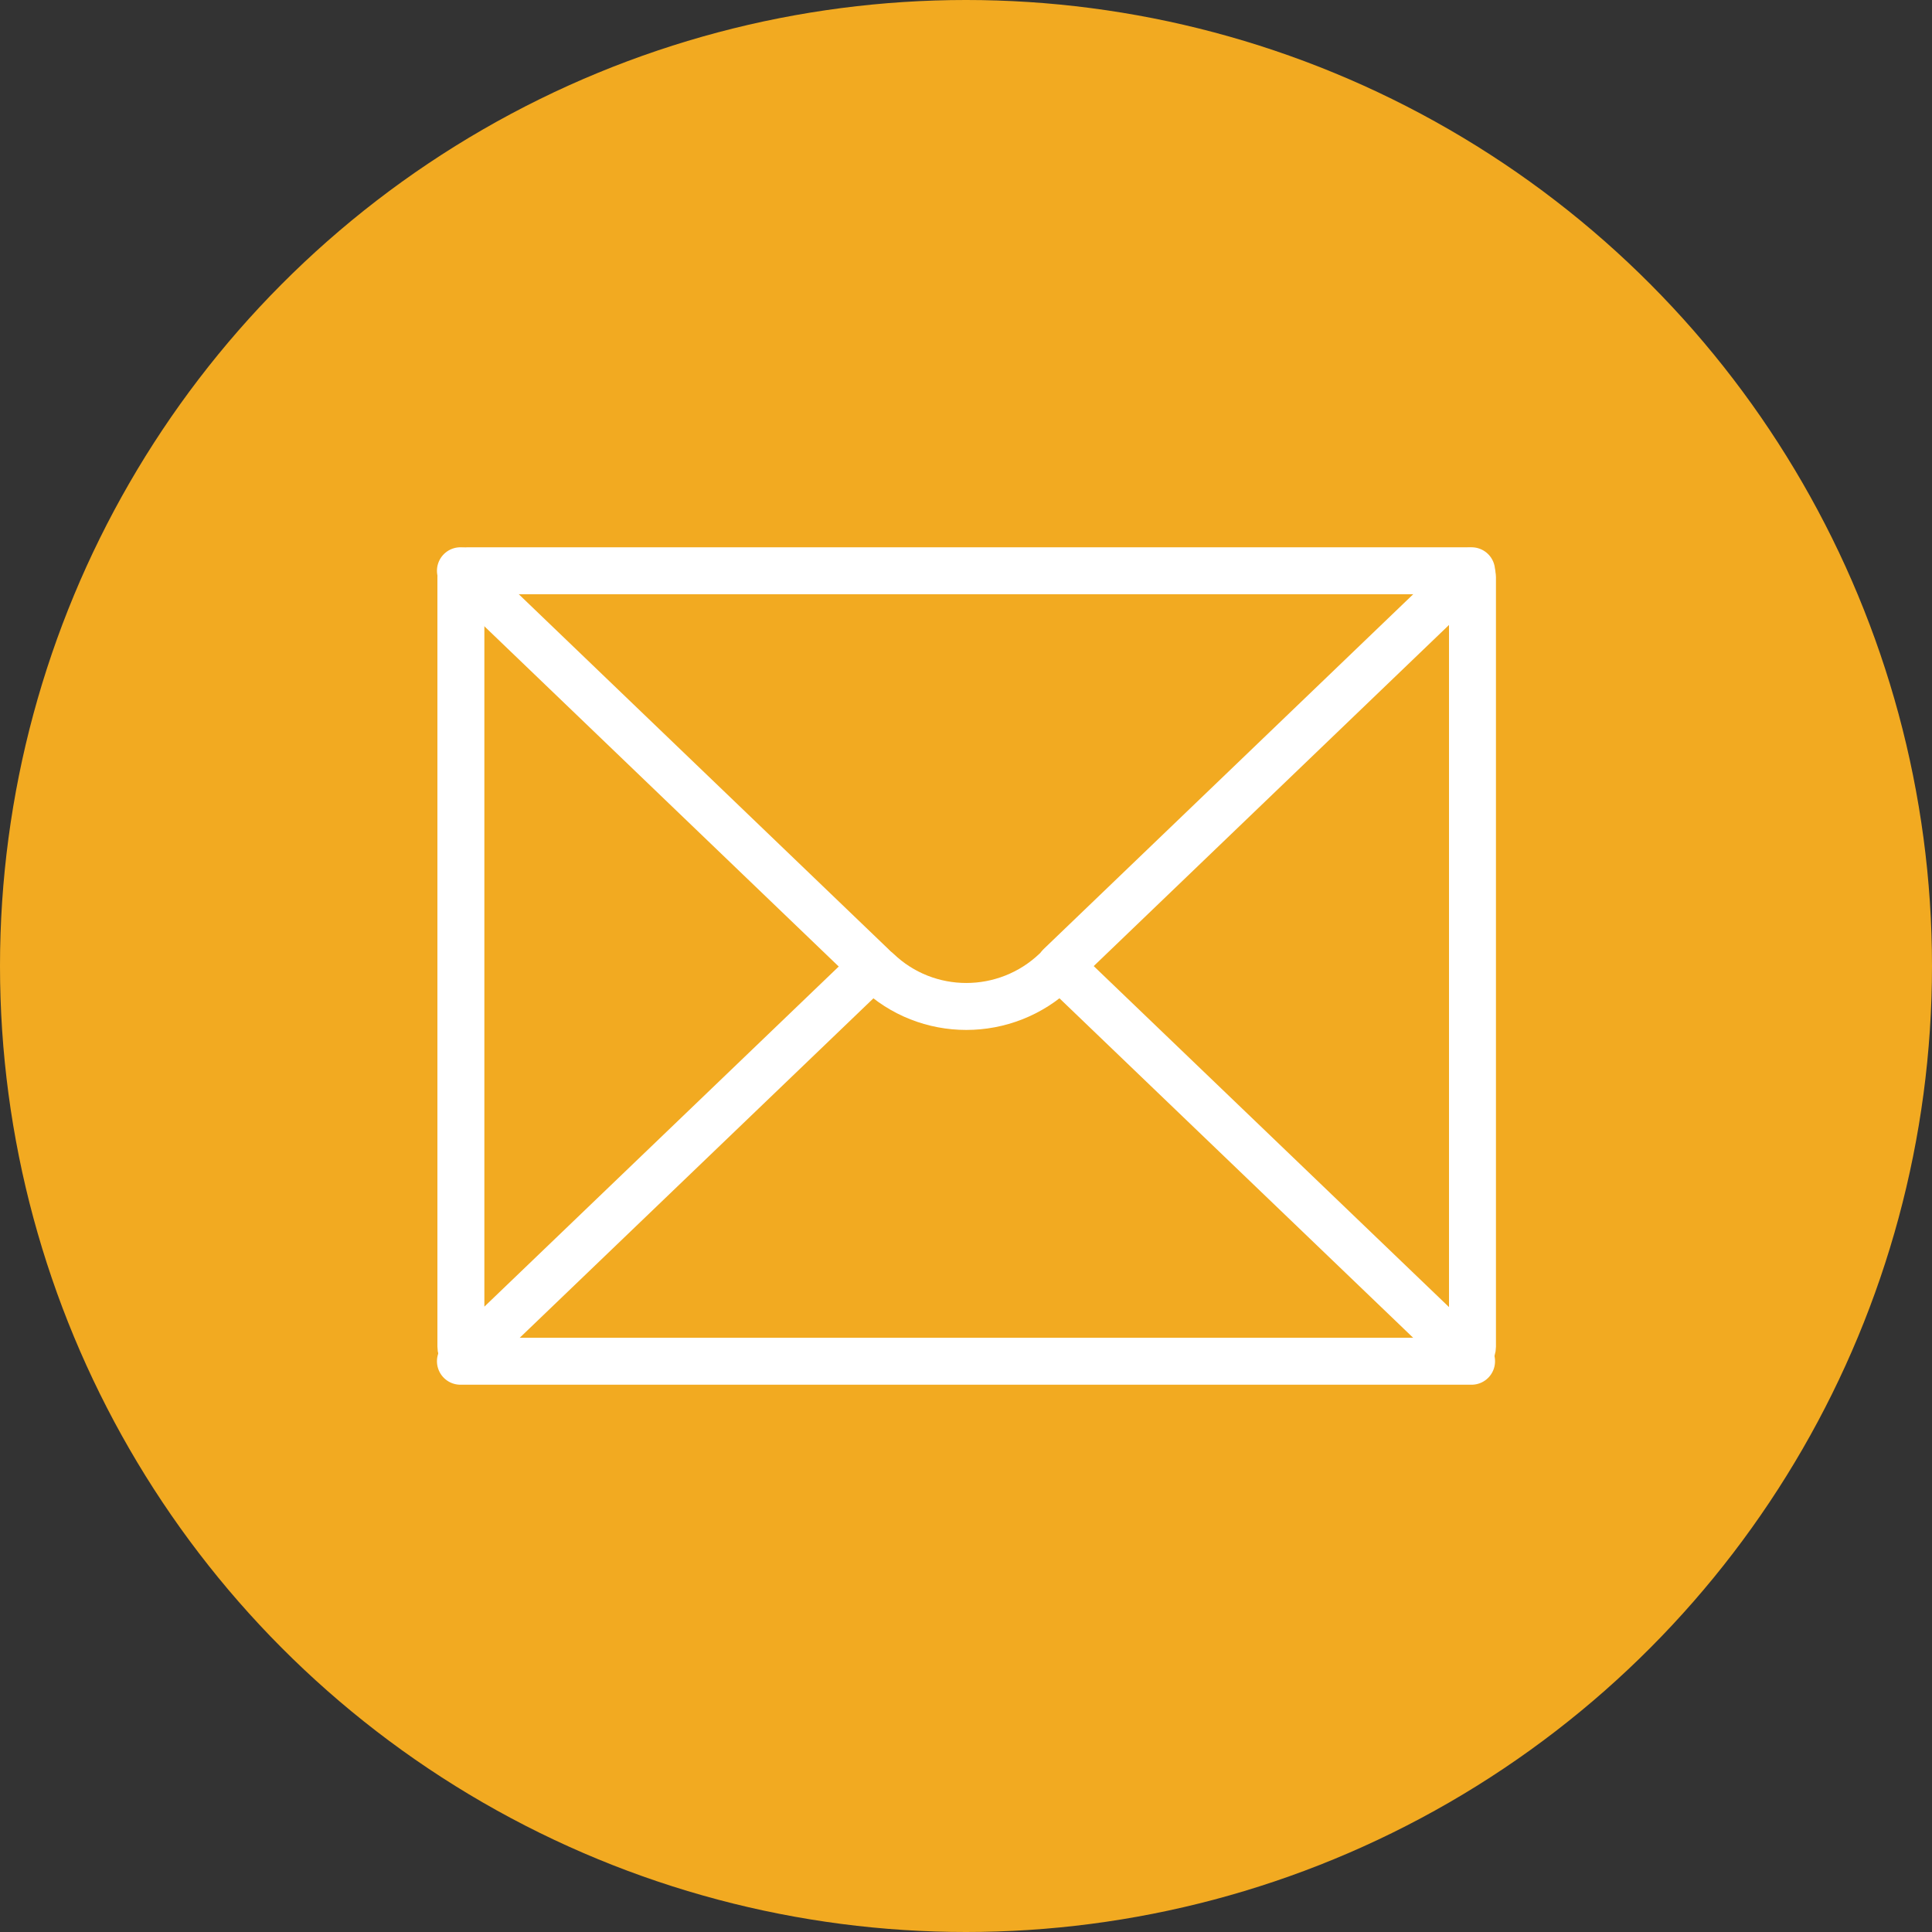
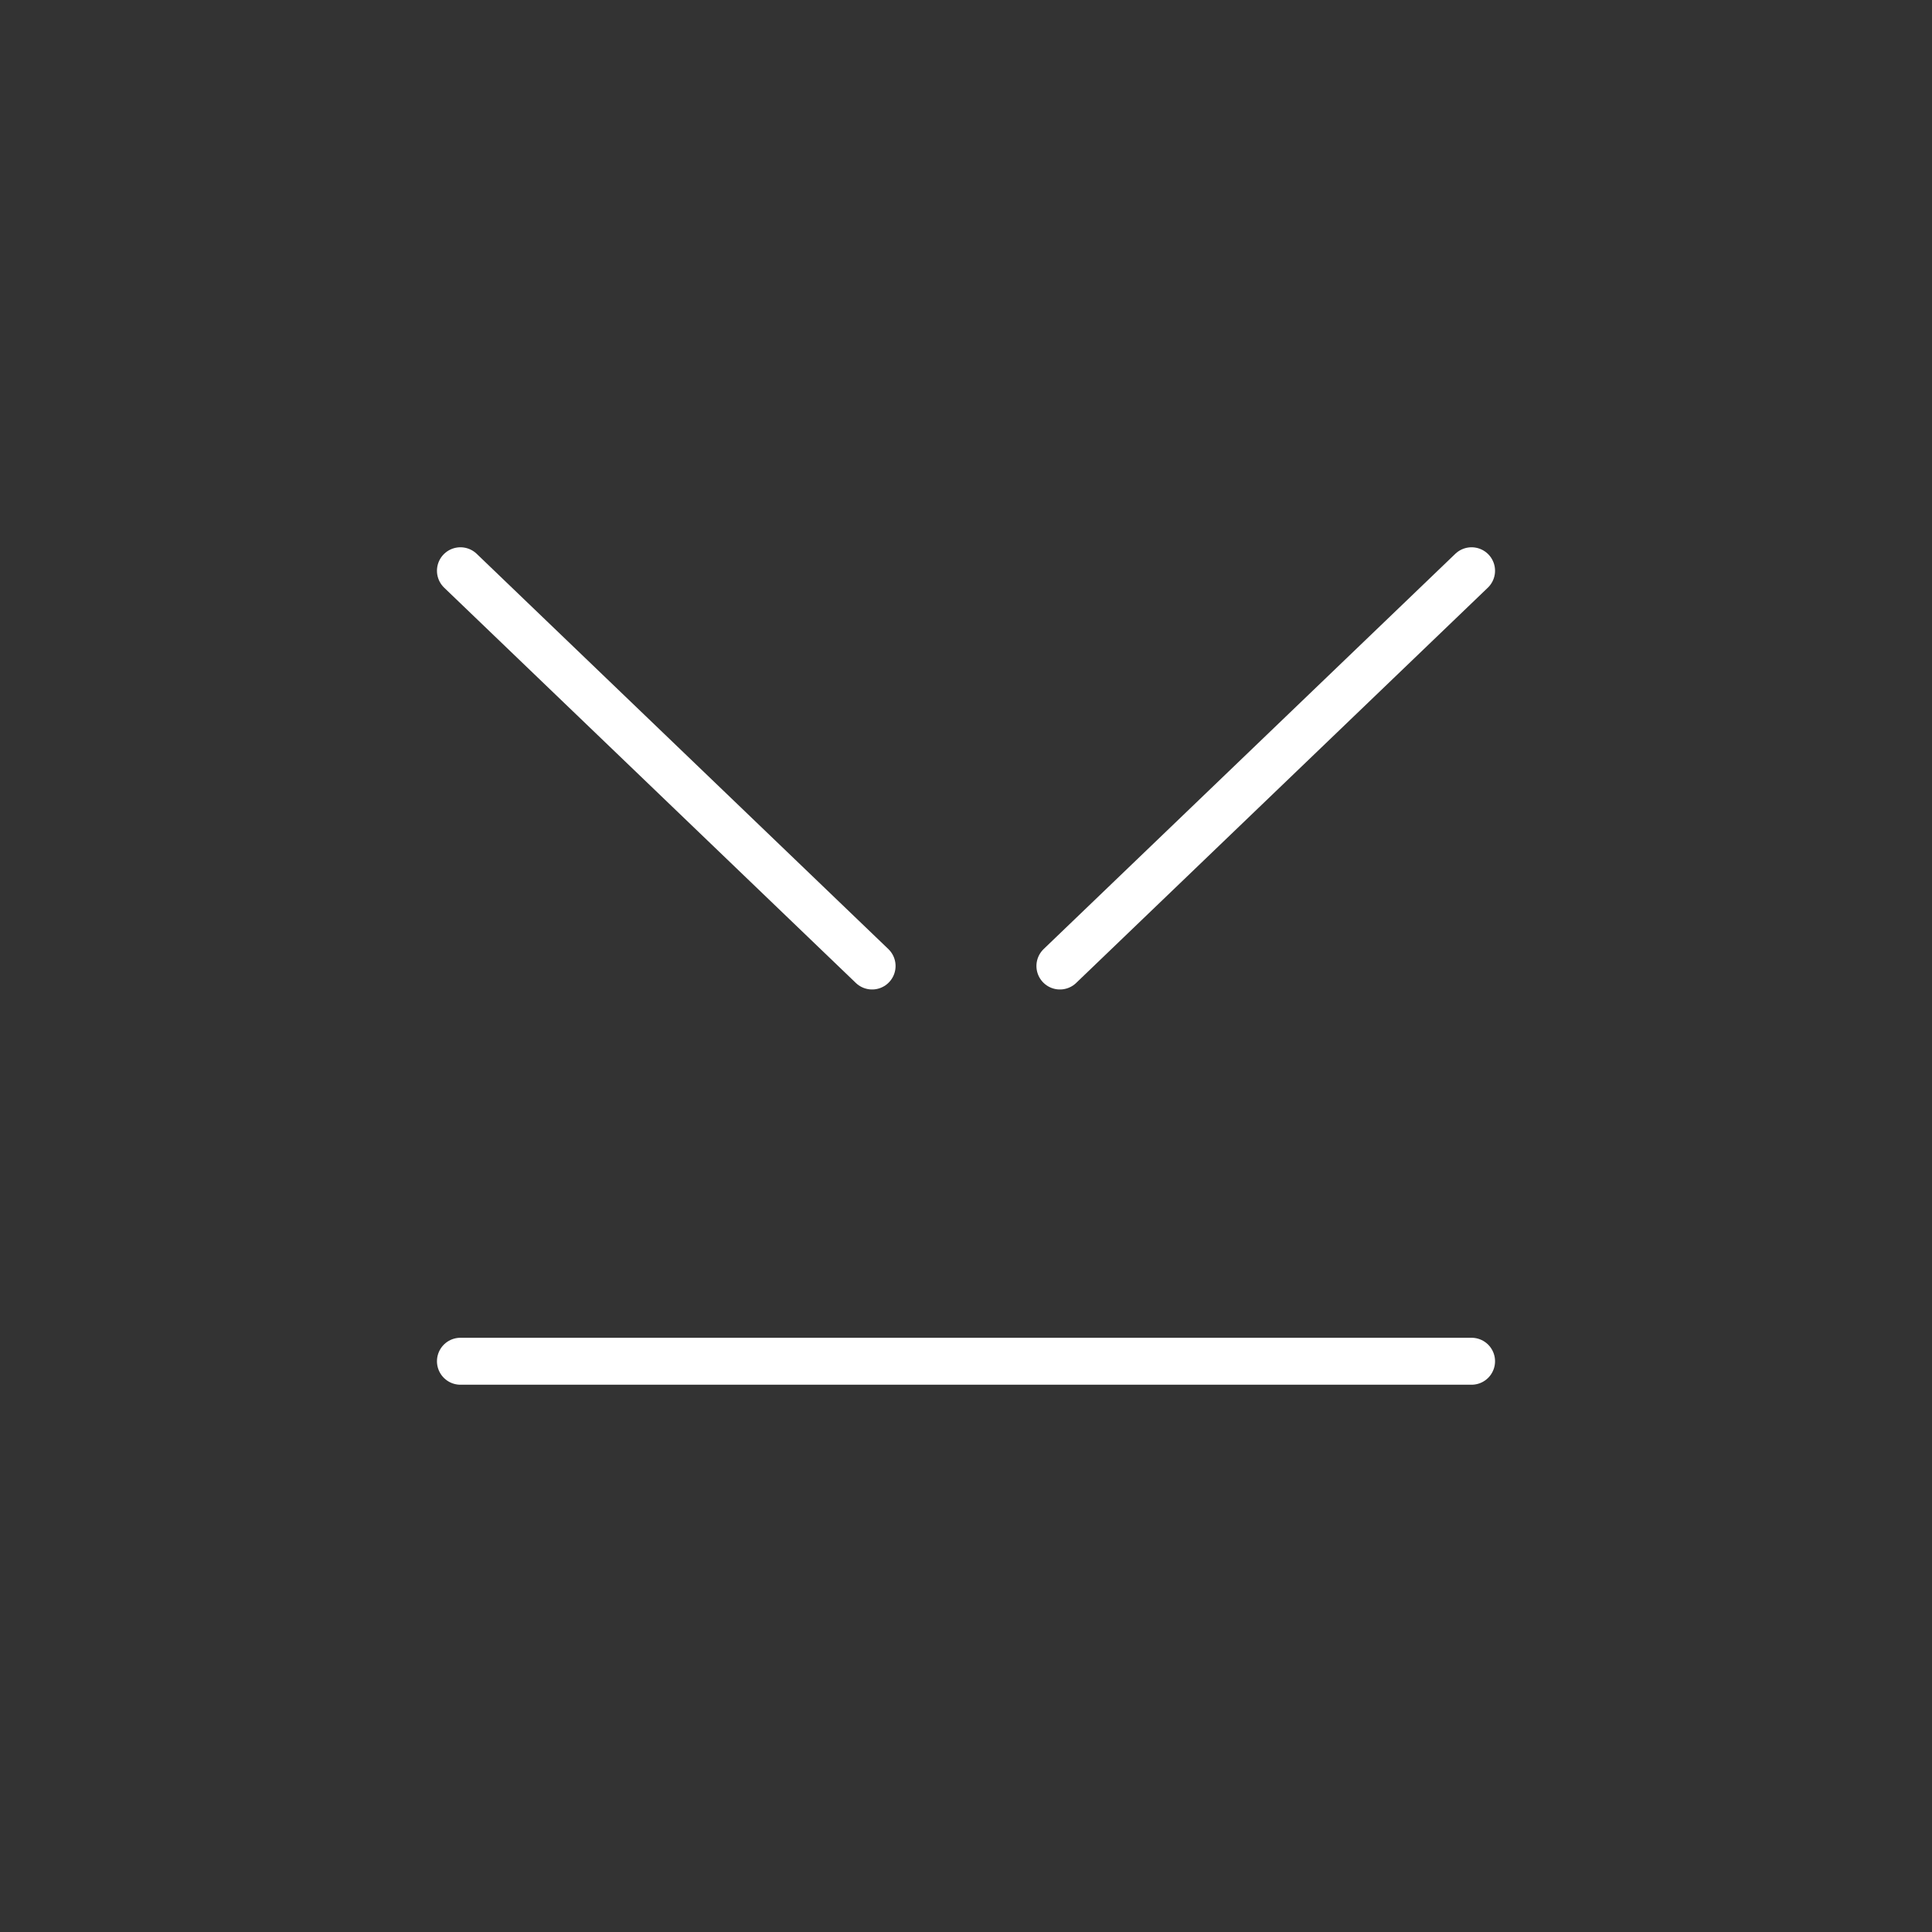
<svg xmlns="http://www.w3.org/2000/svg" id="Layer_2" data-name="Layer 2" viewBox="0 0 42.38 42.38">
  <rect x="0" y="0" width="42.38" height="42.38" fill="#333333" stroke="none" />
  <defs>
    <style>
      .cls-1 {
        fill: #f2aa21;
      }

      .cls-2 {
        fill: none;
        stroke: #fff;
        stroke-linecap: round;
        stroke-linejoin: round;
        stroke-width: 1.03px;
      }
    </style>
  </defs>
  <g id="Layer_1-2" data-name="Layer 1">
    <g>
-       <circle class="cls-1" cx="21.19" cy="21.19" r="21.19" />
      <g>
        <line class="cls-2" x1="19.13" y1="21.19" x2="10.1" y2="12.52" />
-         <path class="cls-2" d="M32.05,29.64l-8.7-8.35c-.05-.05-.14-.05-.19,0h0c-1.1,1.05-2.83,1.05-3.92,0h0c-.05-.05-.14-.05-.19,0l-8.7,8.35c-.09.09-.24.02-.24-.1V12.66c0-.08.06-.14.14-.14h21.91c.08,0,.14.06.14.14v16.88c0,.12-.15.19-.24.1Z" />
        <line class="cls-2" x1="32.28" y1="12.52" x2="23.25" y2="21.19" />
        <line class="cls-2" x1="10.1" y1="29.86" x2="32.28" y2="29.86" />
      </g>
    </g>
  </g>
</svg>